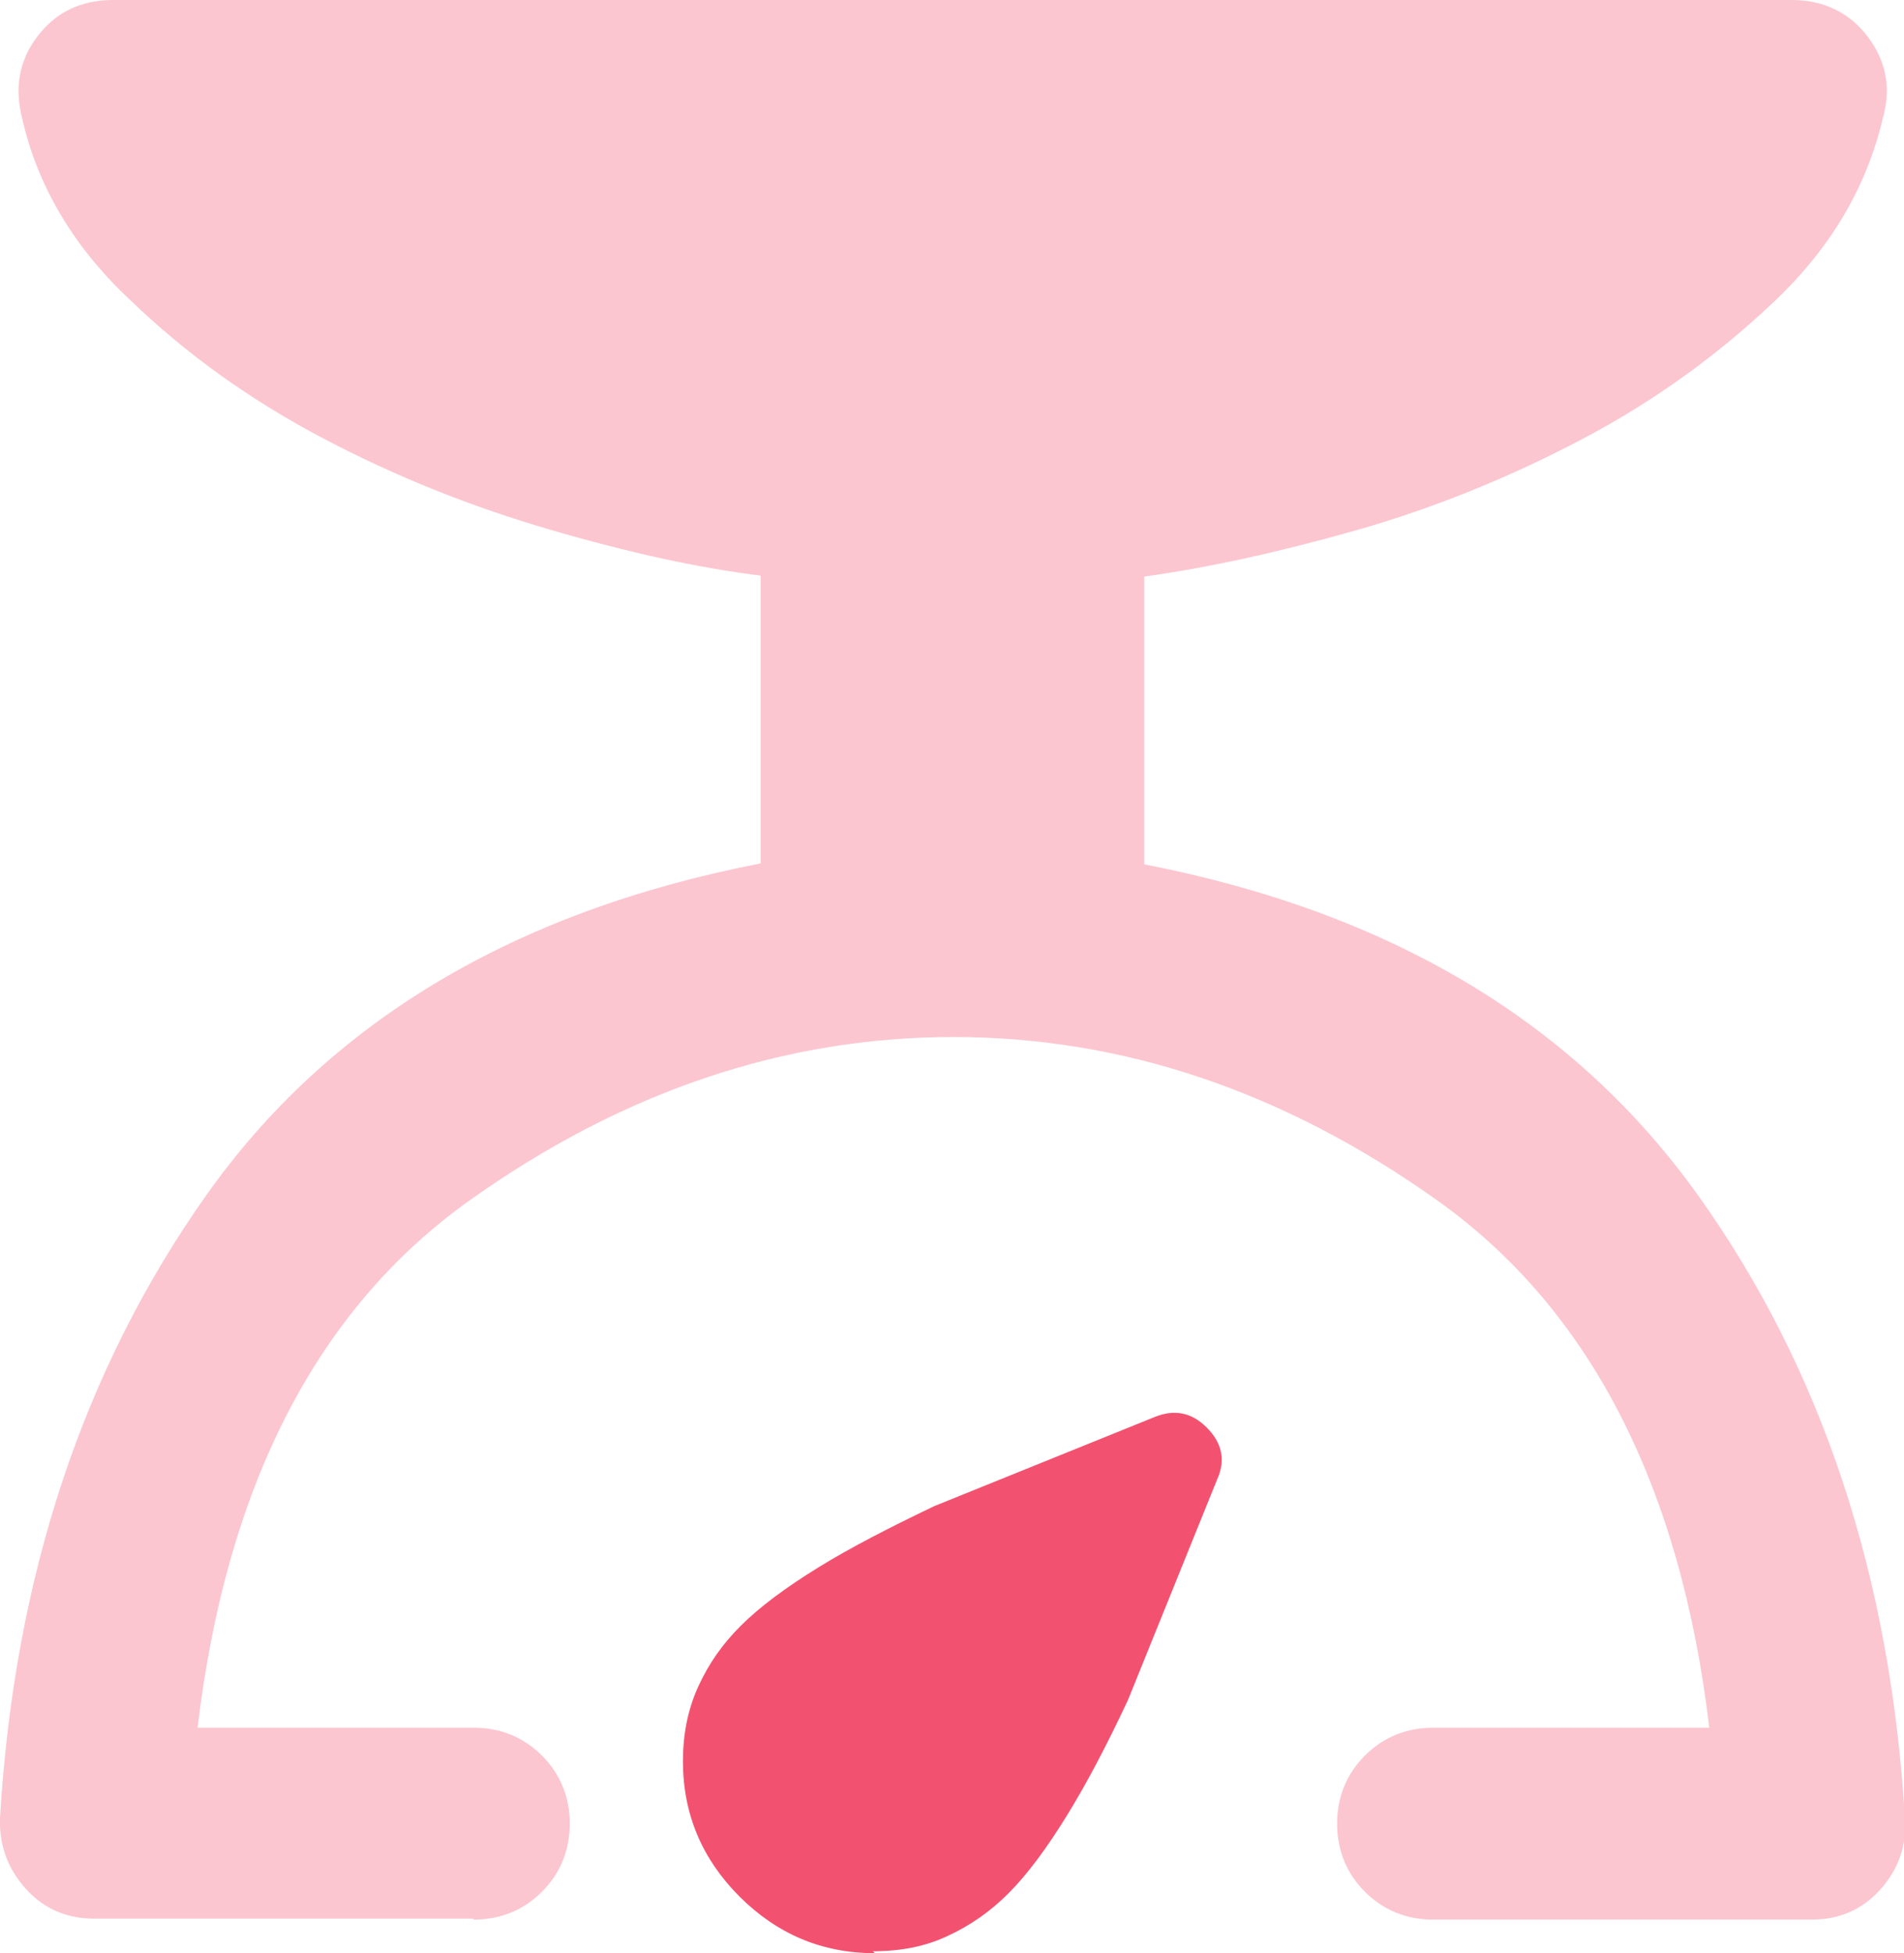
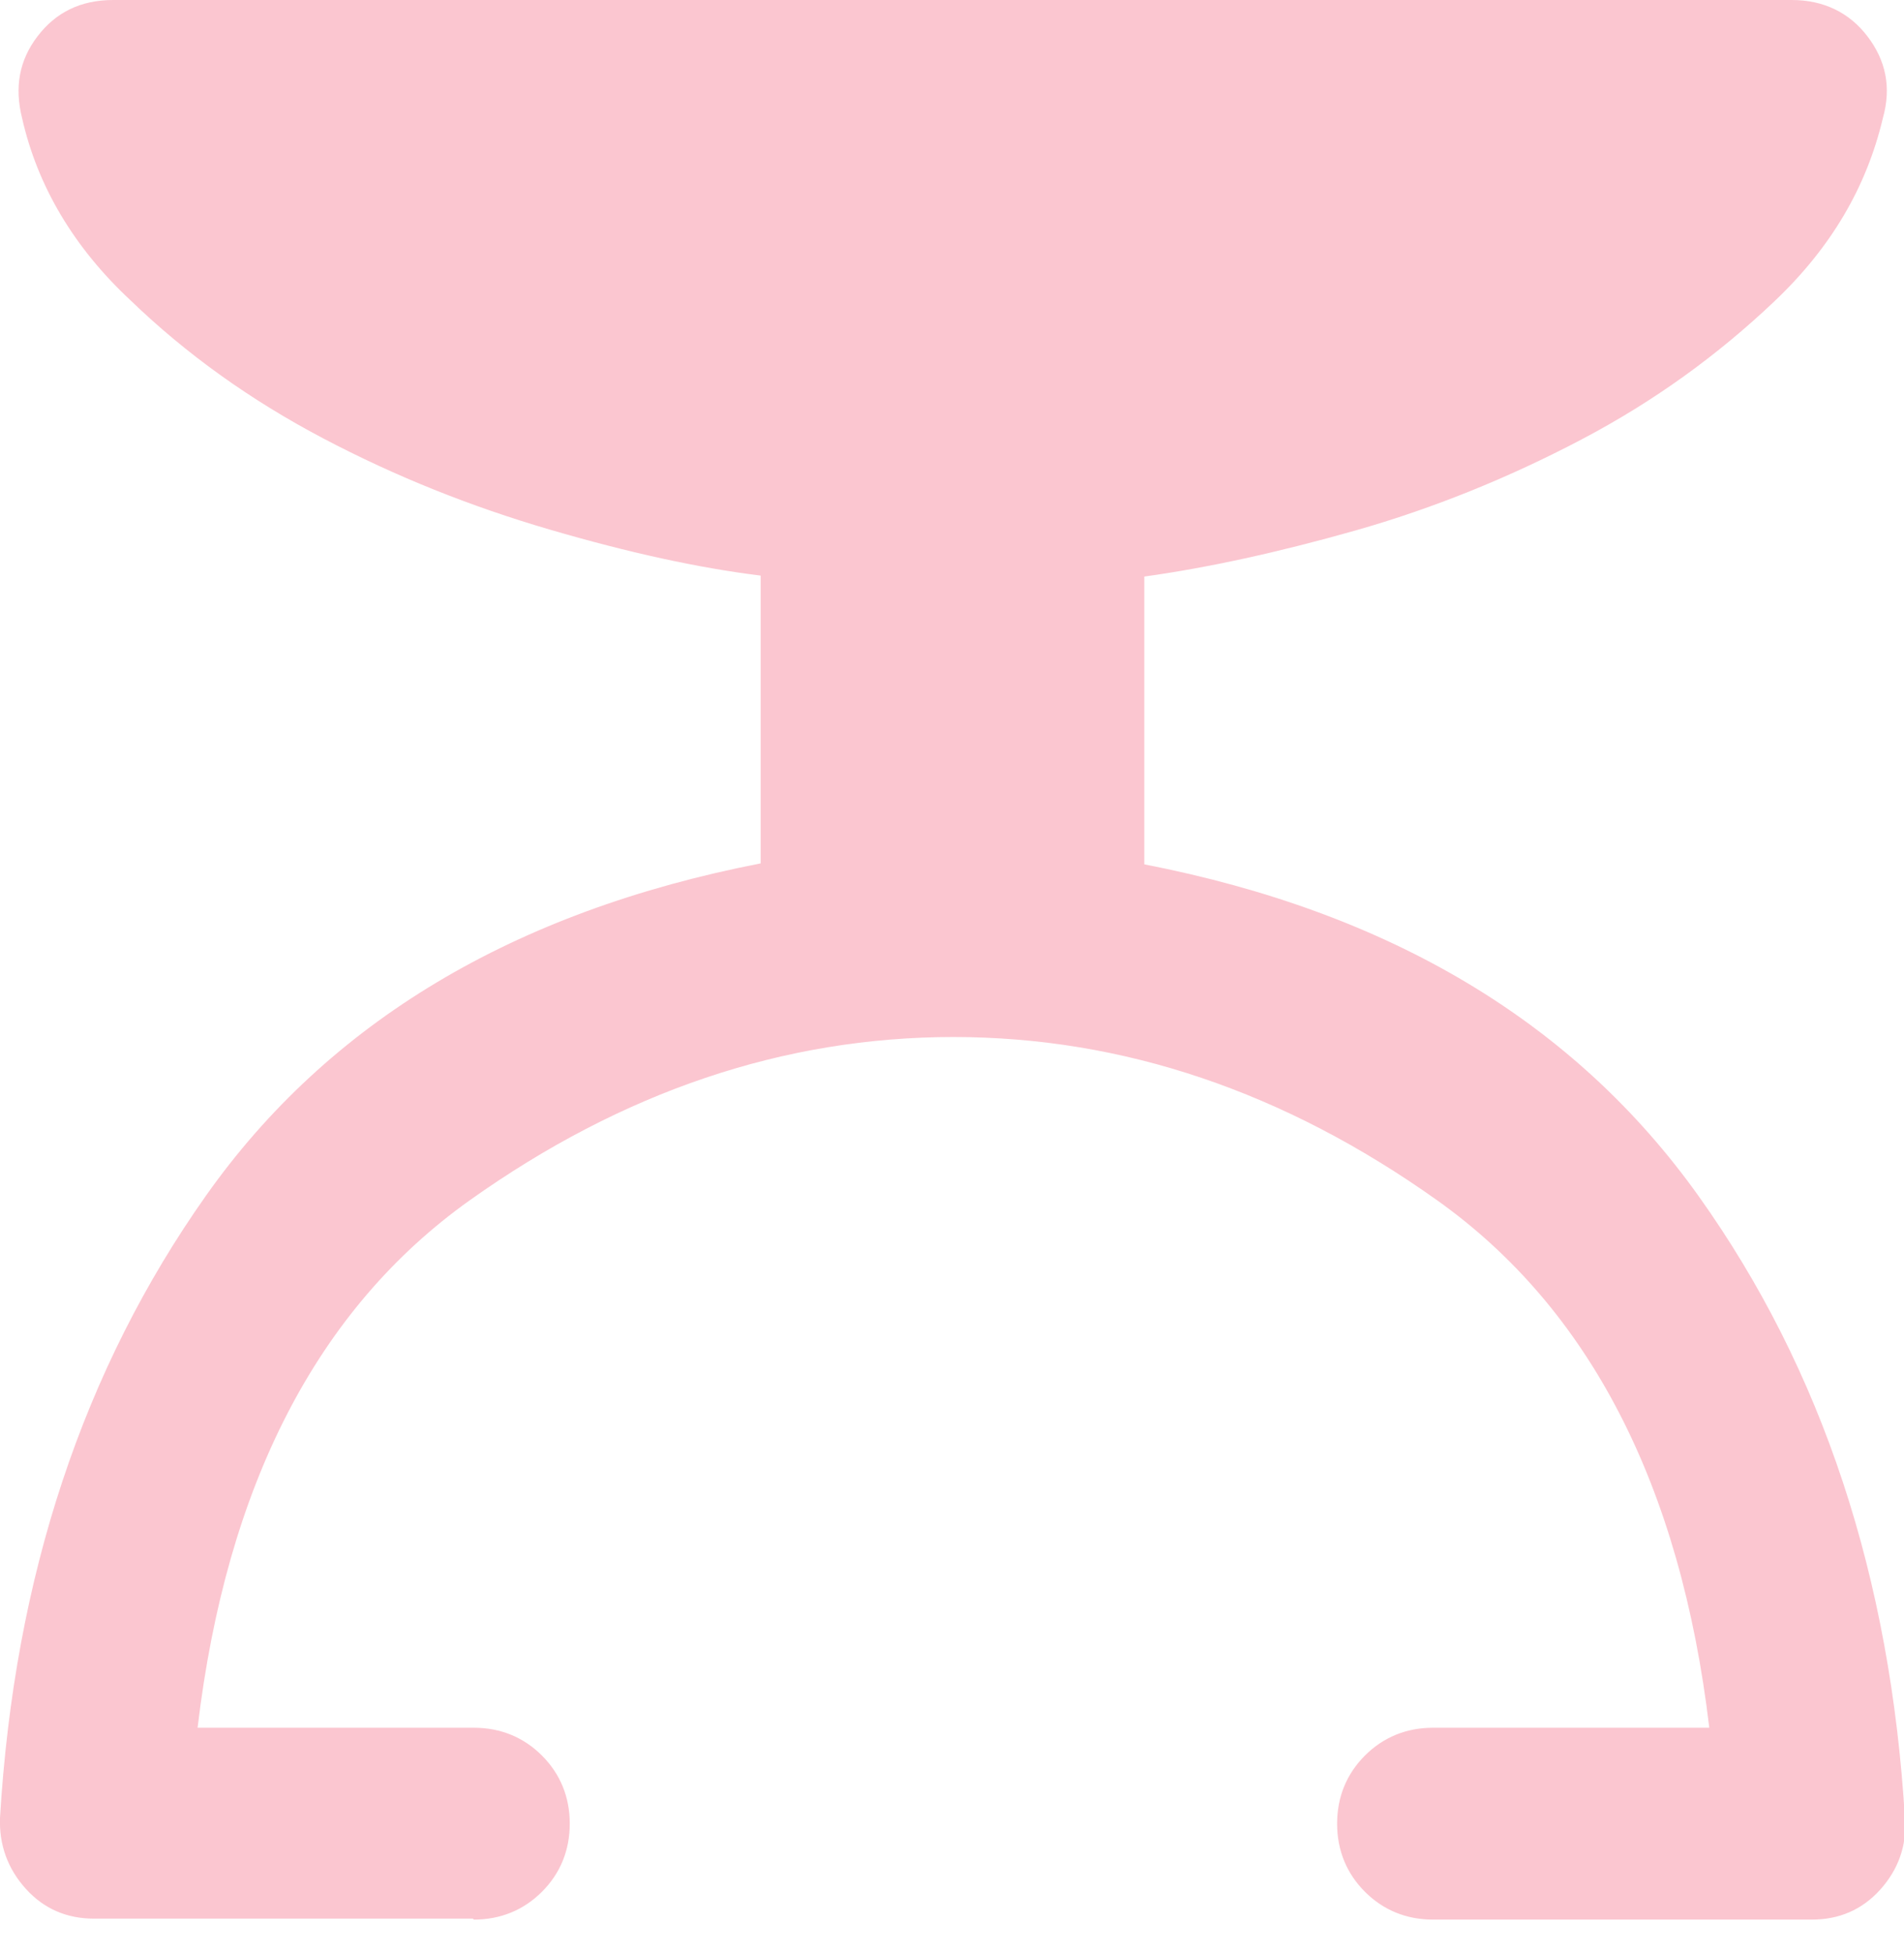
<svg xmlns="http://www.w3.org/2000/svg" data-name="Layer 2" viewBox="0 0 19.85 20.36">
  <g fill="#f25270" data-name="Layer 1">
-     <path d="M4.93 20H.98c-.28 0-.52-.1-.71-.31s-.28-.46-.27-.74c.15-2.52.87-4.68 2.15-6.49C3.43 10.65 5.36 9.5 7.93 9V6c-.65-.08-1.38-.24-2.2-.48s-1.6-.55-2.36-.95-1.43-.88-2.01-1.44C.77 2.58.39 1.94.23 1.23.15.91.2.63.39.38S.84 0 1.18 0h17.5c.33 0 .6.13.79.38s.25.53.16.85c-.17.72-.54 1.35-1.13 1.91s-1.25 1.04-2.01 1.44-1.55.72-2.36.95-1.55.39-2.2.48v3c2.57.5 4.49 1.65 5.78 3.46s2 3.97 2.15 6.49c.02.28-.07.53-.26.74s-.43.31-.71.31h-3.95c-.28 0-.52-.1-.71-.29s-.29-.43-.29-.71.1-.52.29-.71.43-.29.71-.29h2.88c-.3-2.53-1.25-4.37-2.84-5.5s-3.27-1.7-5.04-1.7-3.45.57-5.04 1.7c-1.59 1.13-2.54 2.97-2.84 5.5h2.88c.28 0 .52.1.71.29s.29.43.29.71-.1.52-.29.71-.43.29-.71.29z" opacity=".33" />
-     <path d="M9.12 20.36c-.55 0-1.02-.2-1.41-.59s-.59-.86-.59-1.41c0-.28.05-.54.16-.78s.25-.44.44-.63c.2-.2.47-.4.81-.61s.75-.42 1.21-.64l2.3-.93c.2-.08.38-.05.54.11s.2.34.11.54l-.93 2.3c-.22.47-.43.87-.64 1.21-.21.34-.41.61-.61.81-.18.18-.39.33-.63.44-.23.11-.49.16-.78.16z" />
+     <path d="M4.93 20H.98c-.28 0-.52-.1-.71-.31s-.28-.46-.27-.74c.15-2.52.87-4.68 2.15-6.49C3.43 10.65 5.36 9.5 7.93 9V6c-.65-.08-1.38-.24-2.2-.48s-1.6-.55-2.36-.95-1.43-.88-2.01-1.44C.77 2.58.39 1.94.23 1.23.15.91.2.63.39.38S.84 0 1.18 0h17.5c.33 0 .6.13.79.38s.25.53.16.85c-.17.72-.54 1.35-1.13 1.91s-1.25 1.04-2.01 1.44-1.55.72-2.36.95-1.55.39-2.2.48v3c2.57.5 4.49 1.65 5.78 3.46s2 3.97 2.15 6.49c.02.28-.07.53-.26.74s-.43.31-.71.31h-3.95c-.28 0-.52-.1-.71-.29s-.29-.43-.29-.71.1-.52.29-.71.43-.29.71-.29h2.88c-.3-2.53-1.25-4.37-2.84-5.5s-3.27-1.7-5.04-1.7-3.45.57-5.04 1.7c-1.59 1.13-2.54 2.97-2.84 5.5h2.88c.28 0 .52.1.71.29s.29.43.29.71-.1.52-.29.71-.43.29-.71.29" opacity=".33" />
  </g>
</svg>